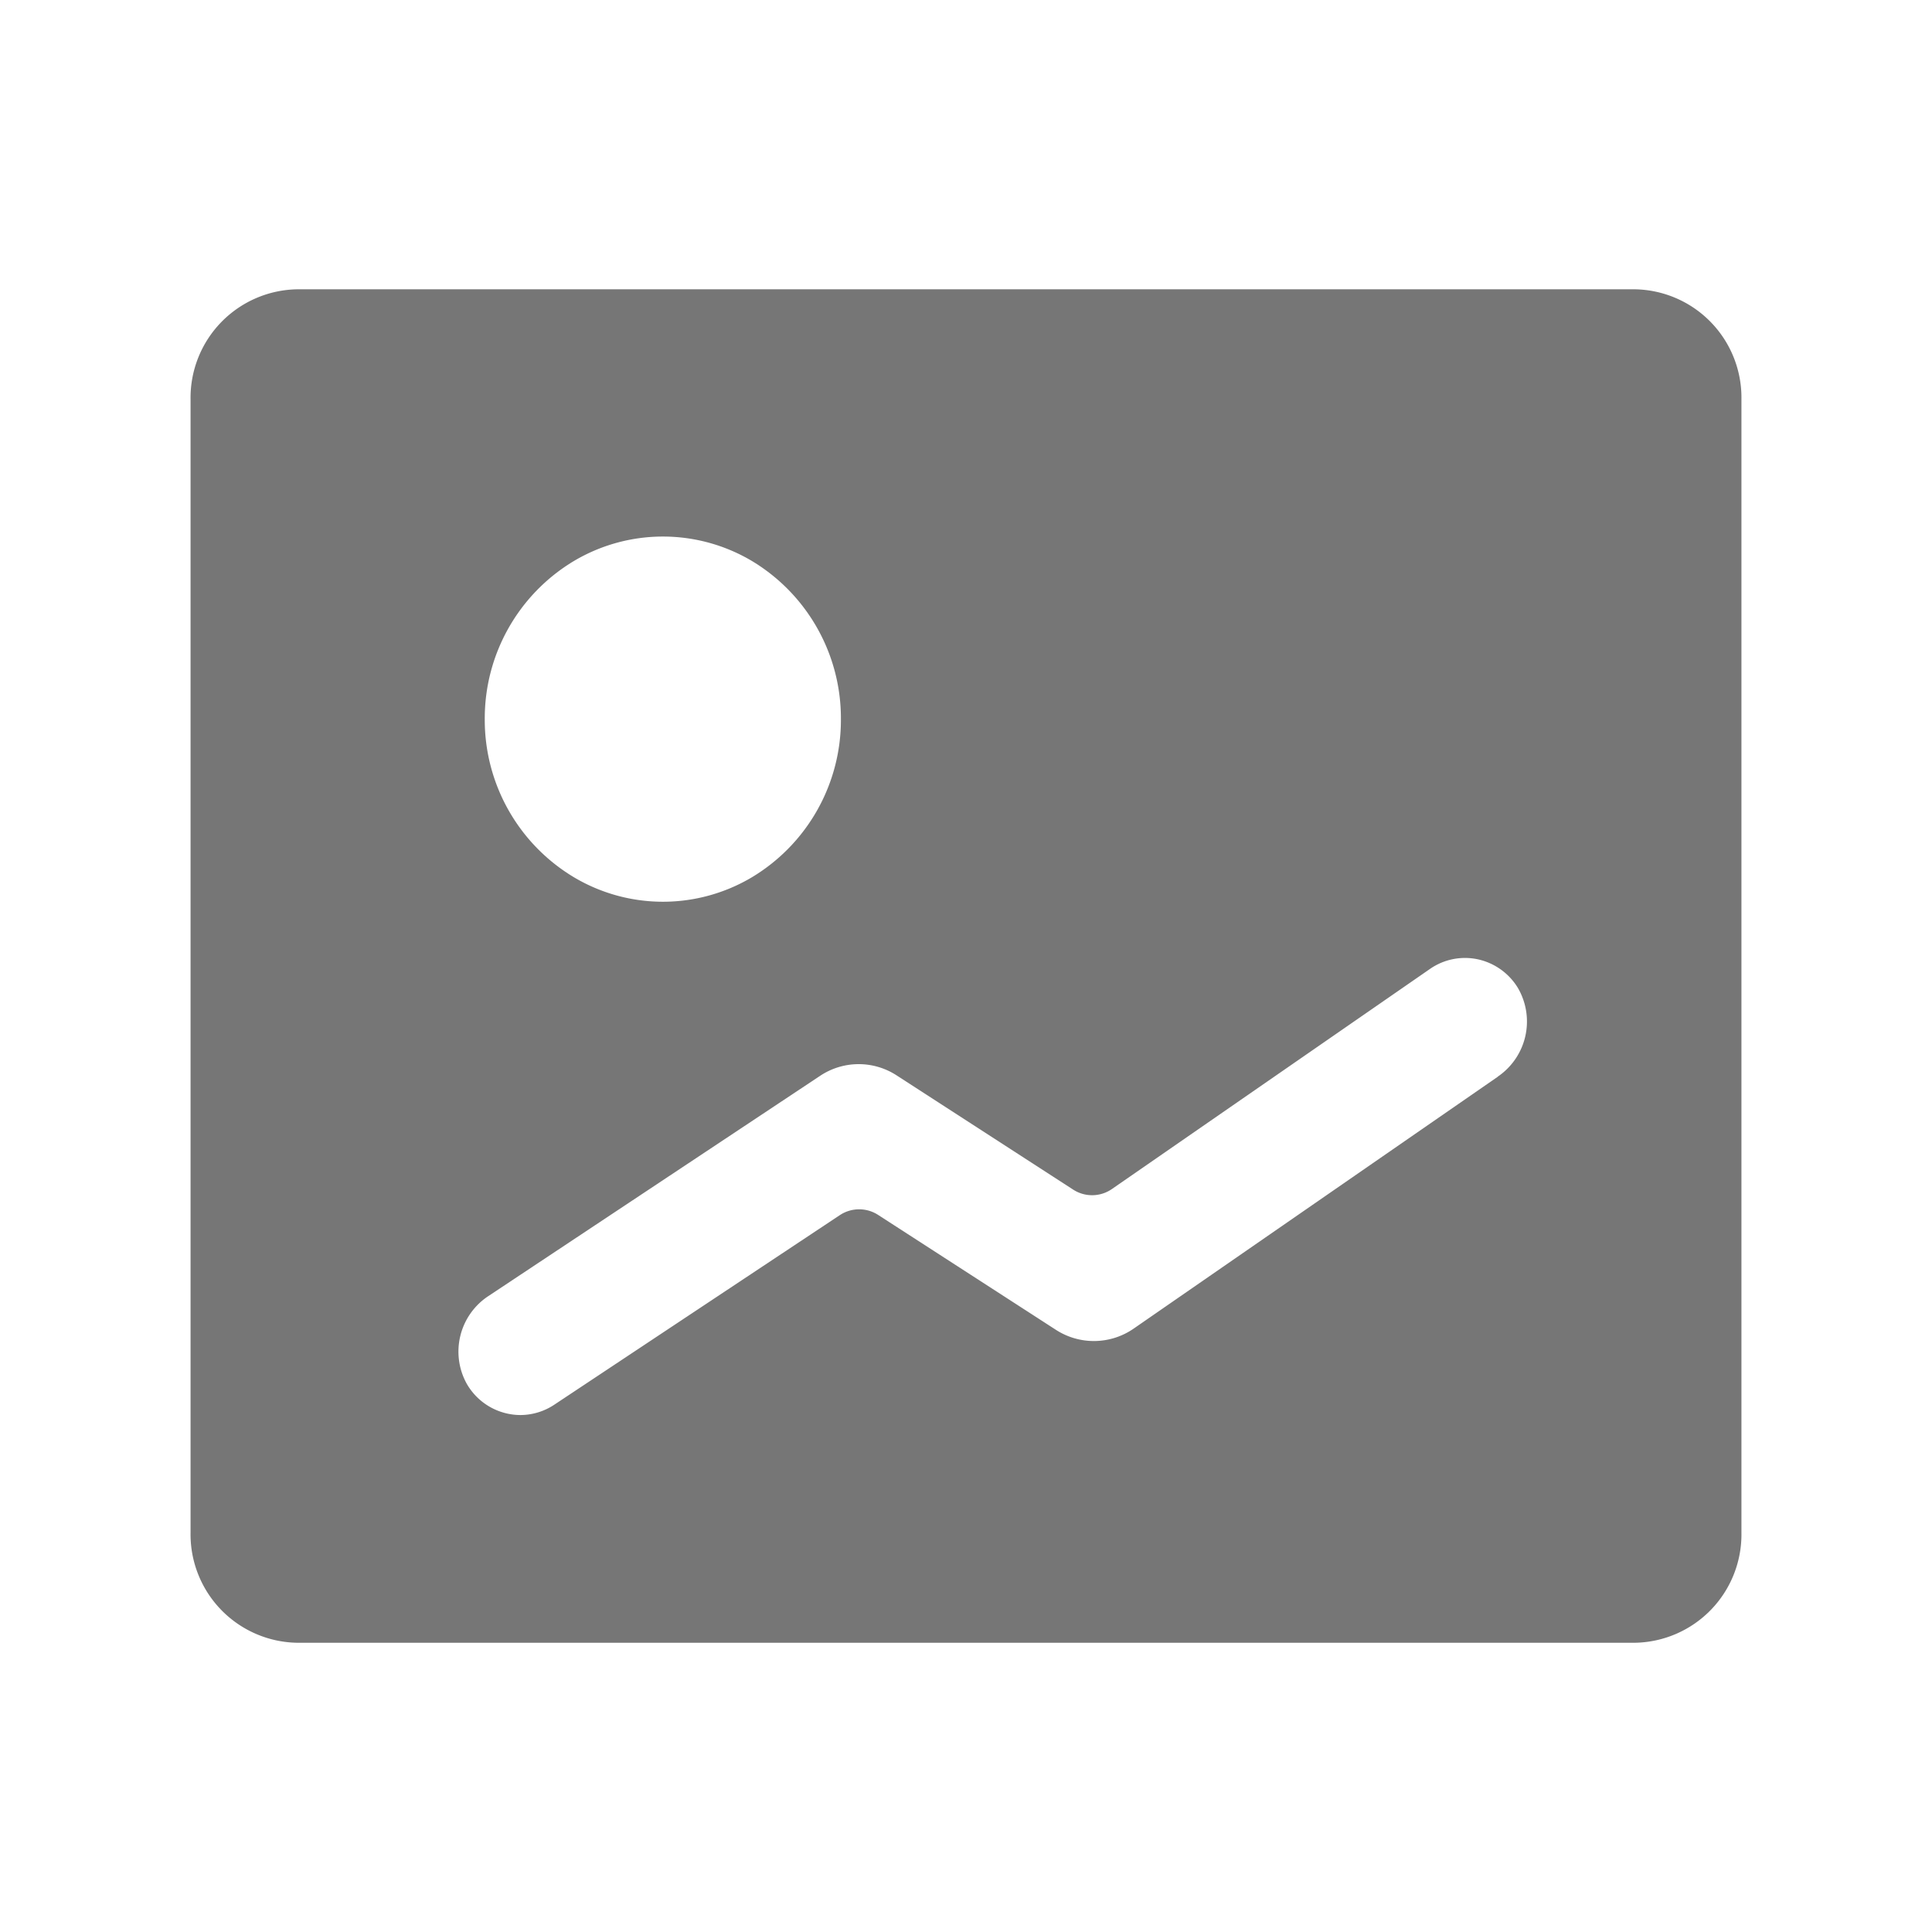
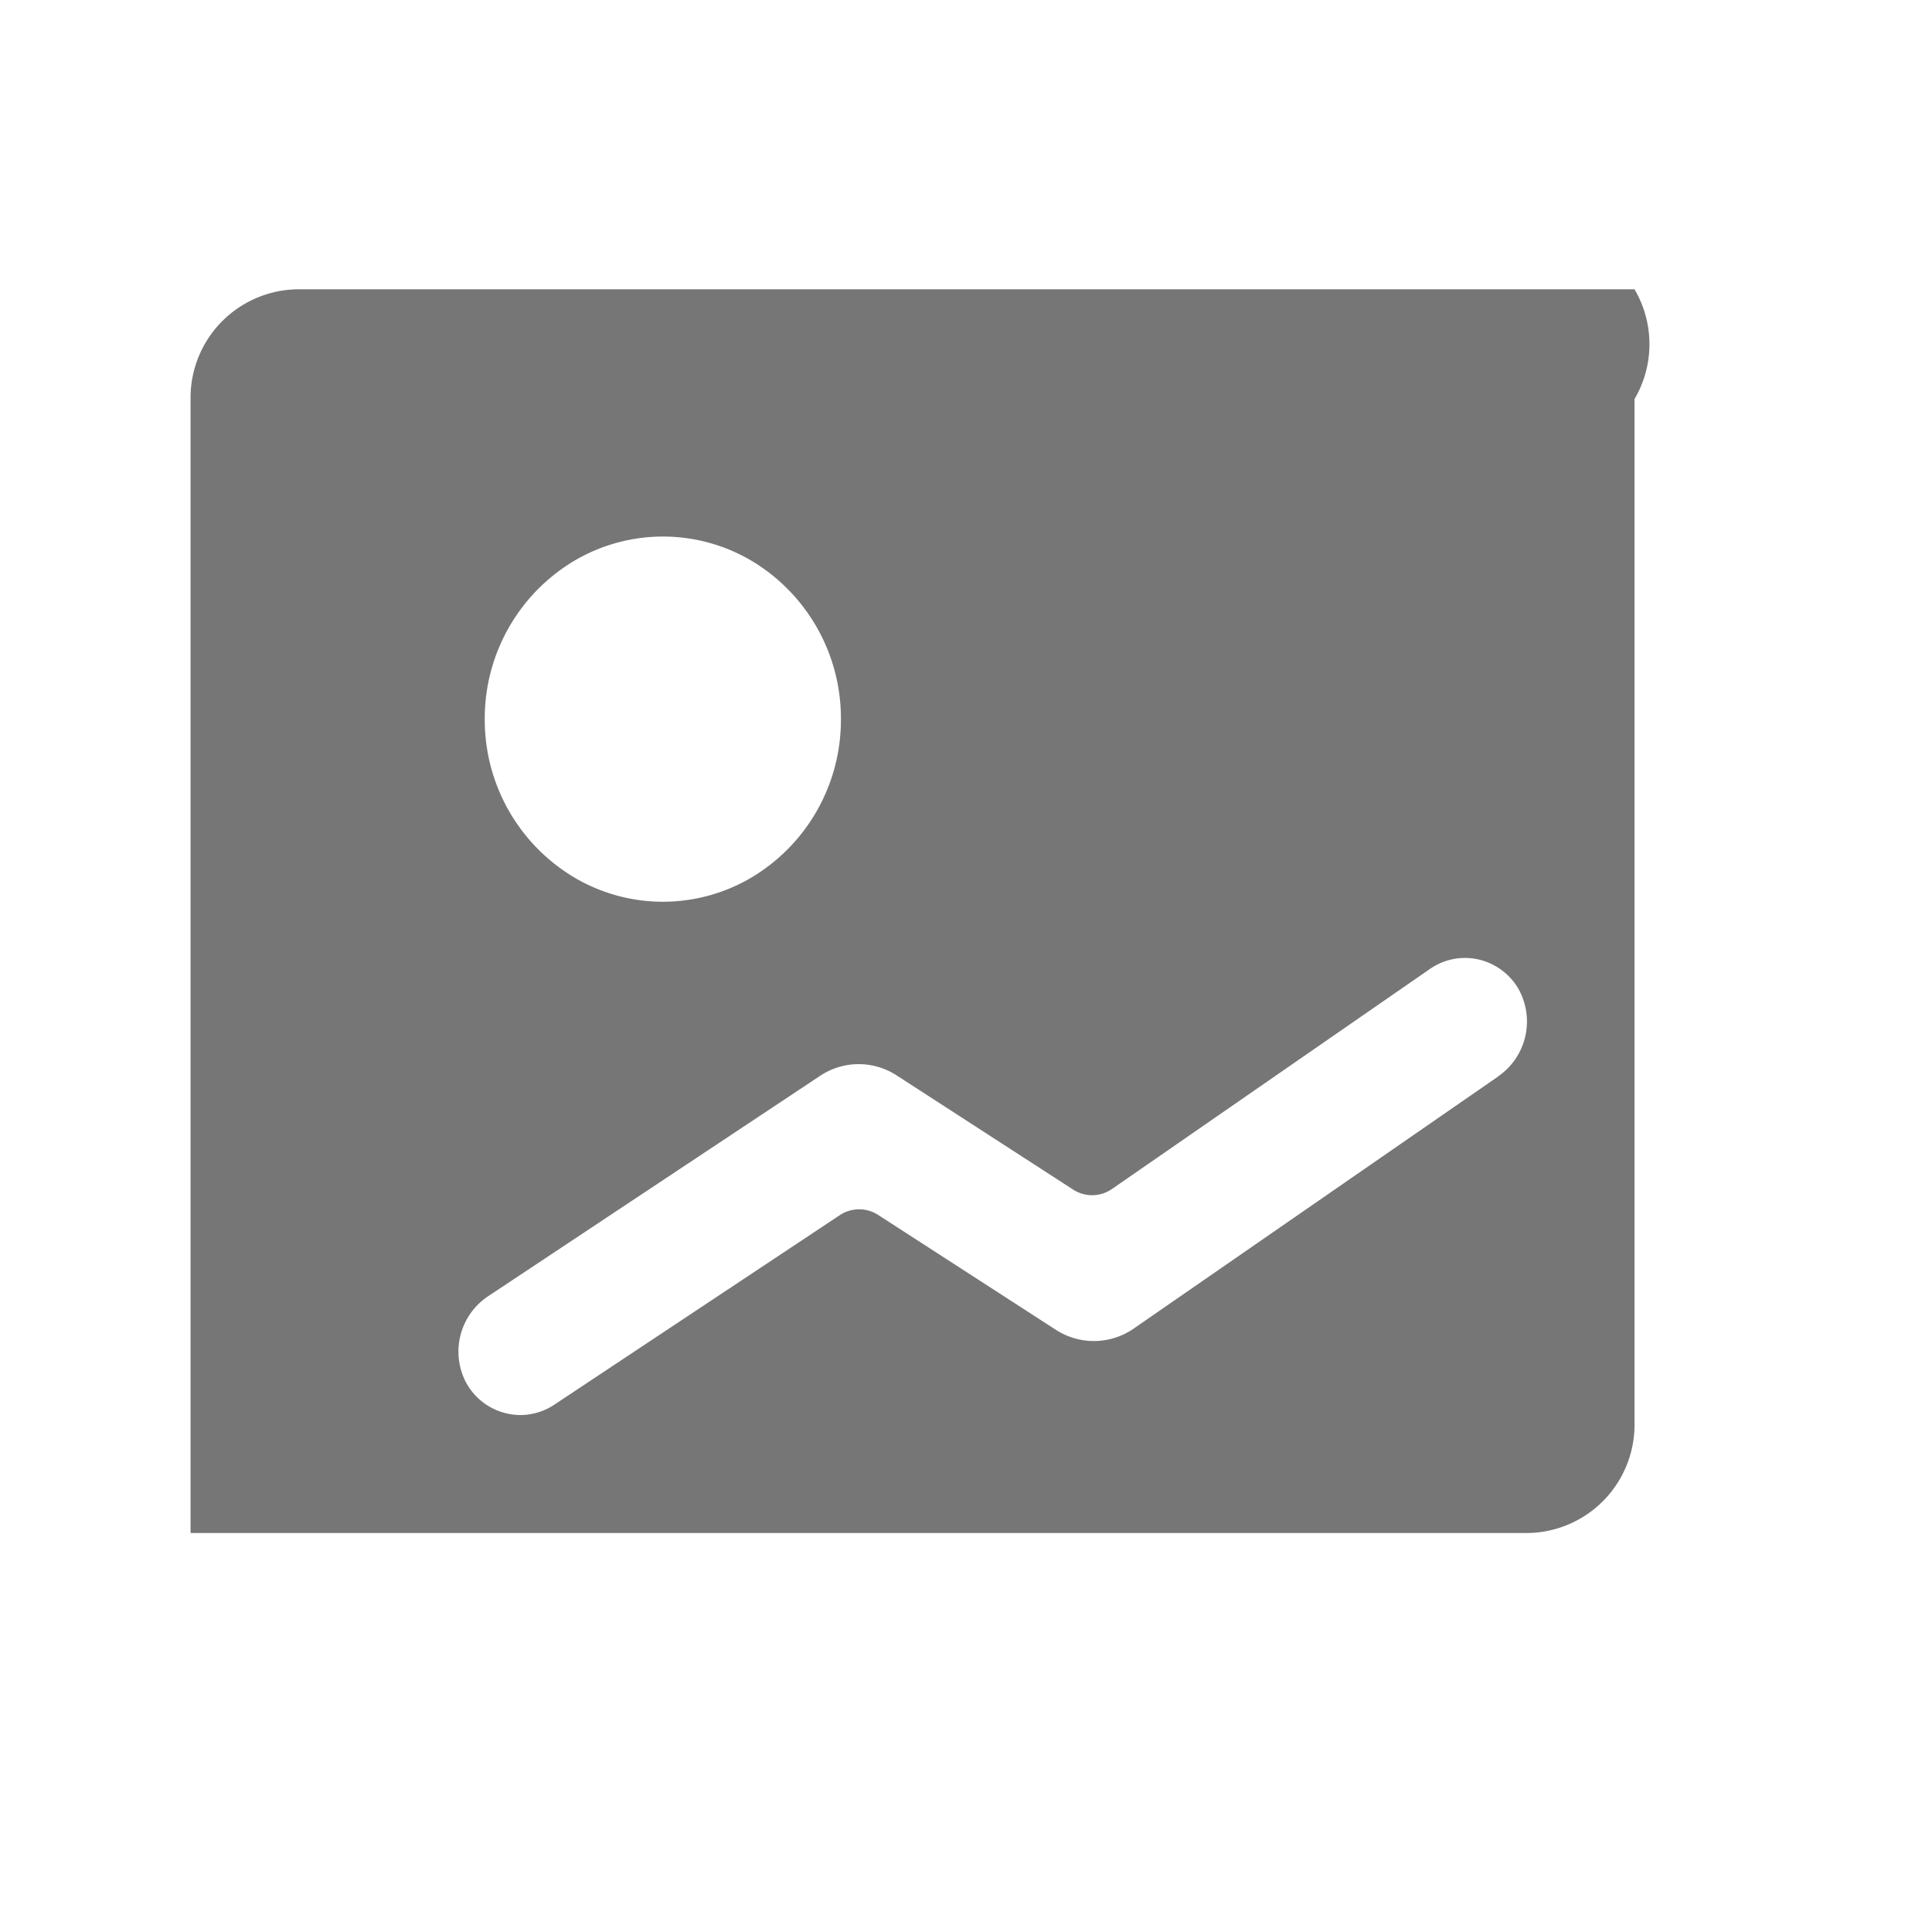
<svg xmlns="http://www.w3.org/2000/svg" id="图层_1" data-name="图层 1" viewBox="0 0 307.2 307.2">
  <defs>
    <style>.cls-1{fill:none;}.cls-2{fill:#767676;}</style>
  </defs>
-   <rect class="cls-1" width="307.2" height="307.2" />
-   <path class="cls-2" d="M-309.18,81.45h-212.6a17.25,17.25,0,0,0-17,17.46v180.3a17.24,17.24,0,0,0,17,17.45h212.6a17.23,17.23,0,0,0,17-17.45V98.9A17.23,17.23,0,0,0-309.18,81.45Zm-168.64,43.2a27.71,27.71,0,0,1,28.3,0,29.18,29.18,0,0,1,14.15,25.15,29.17,29.17,0,0,1-14.15,25.14,27.67,27.67,0,0,1-28.3,0A29.17,29.17,0,0,1-492,149.8,29.18,29.18,0,0,1-477.82,124.65Zm146.91,82-57.9,40.05a11.12,11.12,0,0,1-12.39.19l-28.22-18.24a5.56,5.56,0,0,0-6.1,0l-45.43,30.16a9.79,9.79,0,0,1-5.38,1.64,9.88,9.88,0,0,1-8.55-5,10.57,10.57,0,0,1,3.46-13.92l52.72-35a11.06,11.06,0,0,1,12.2-.08l28.05,18.15a5.54,5.54,0,0,0,6.19-.1l50.58-35a9.75,9.75,0,0,1,7.6-1.51,9.91,9.91,0,0,1,6.35,4.54A10.6,10.6,0,0,1-330.91,206.63Z" transform="translate(569.08 -35.45)" />
+   <path class="cls-2" d="M-309.18,81.45h-212.6a17.25,17.25,0,0,0-17,17.46v180.3h212.6a17.23,17.23,0,0,0,17-17.45V98.9A17.23,17.23,0,0,0-309.18,81.45Zm-168.64,43.2a27.71,27.71,0,0,1,28.3,0,29.18,29.18,0,0,1,14.15,25.15,29.17,29.17,0,0,1-14.15,25.14,27.67,27.67,0,0,1-28.3,0A29.17,29.17,0,0,1-492,149.8,29.18,29.18,0,0,1-477.82,124.65Zm146.91,82-57.9,40.05a11.12,11.12,0,0,1-12.39.19l-28.22-18.24a5.56,5.56,0,0,0-6.1,0l-45.43,30.16a9.79,9.79,0,0,1-5.38,1.64,9.88,9.88,0,0,1-8.55-5,10.57,10.57,0,0,1,3.46-13.92l52.72-35a11.06,11.06,0,0,1,12.2-.08l28.05,18.15a5.54,5.54,0,0,0,6.19-.1l50.58-35a9.75,9.75,0,0,1,7.6-1.51,9.91,9.91,0,0,1,6.35,4.54A10.6,10.6,0,0,1-330.91,206.63Z" transform="translate(569.08 -35.45)" />
</svg>